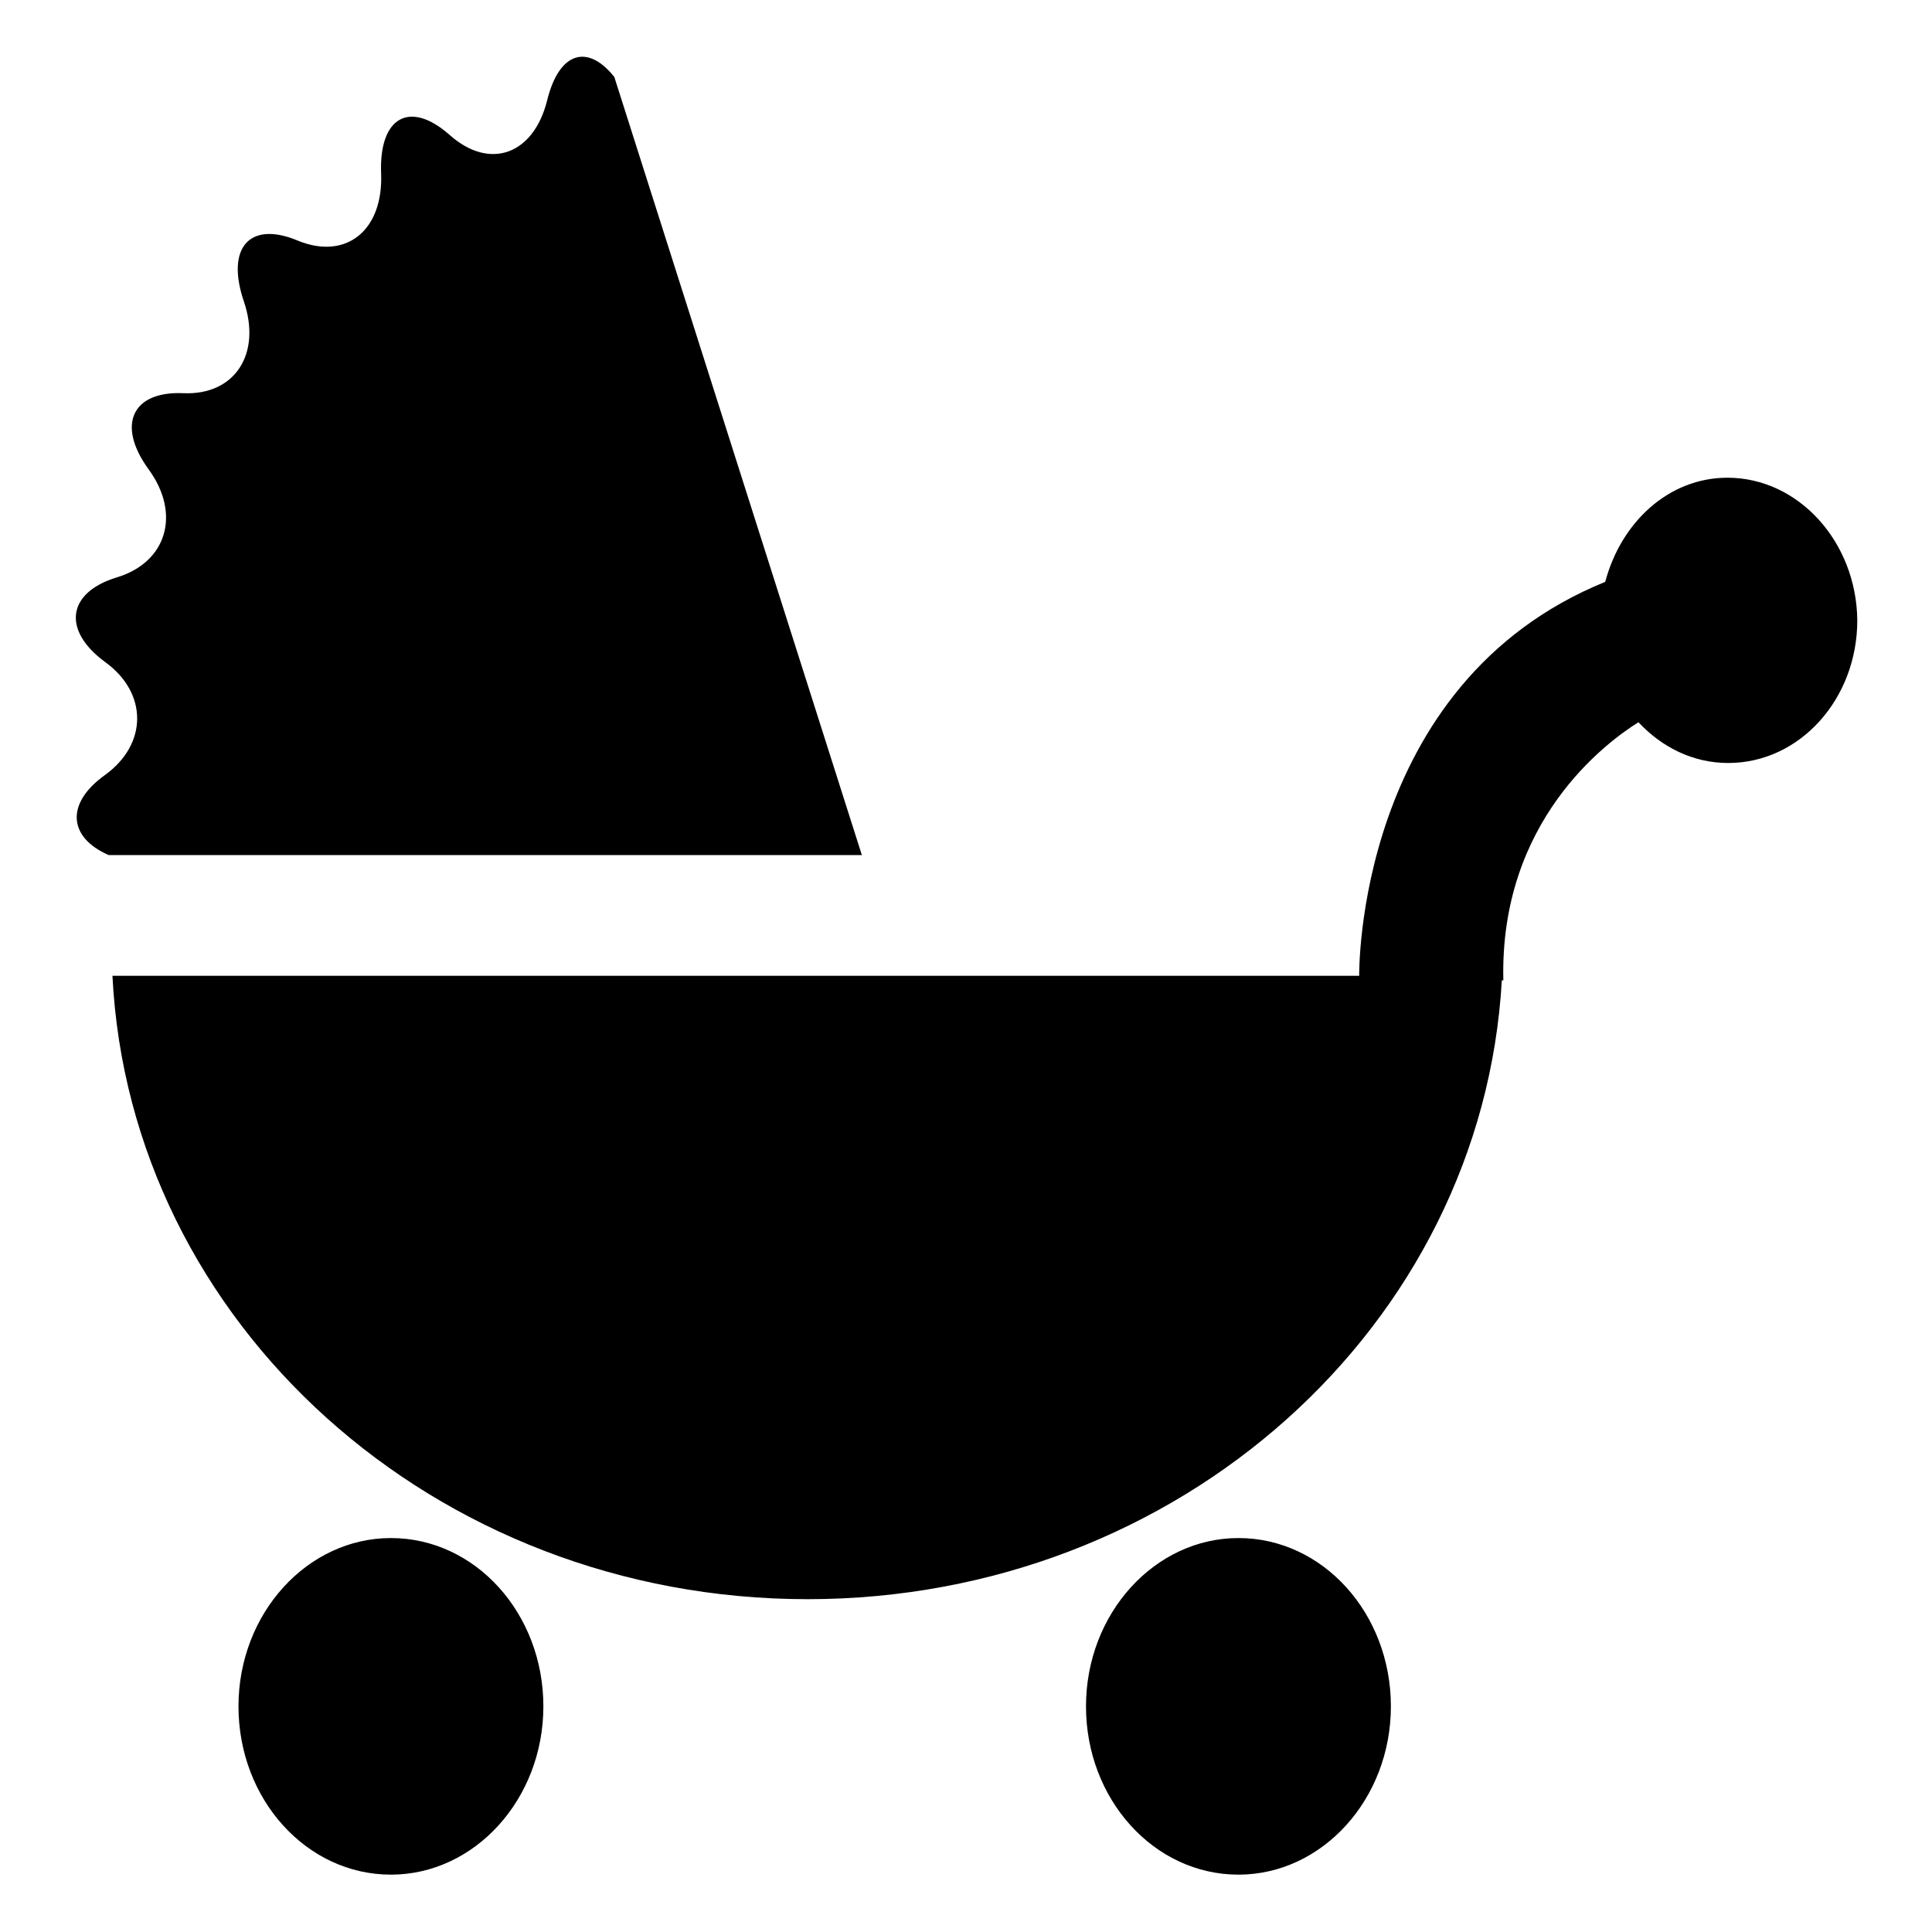
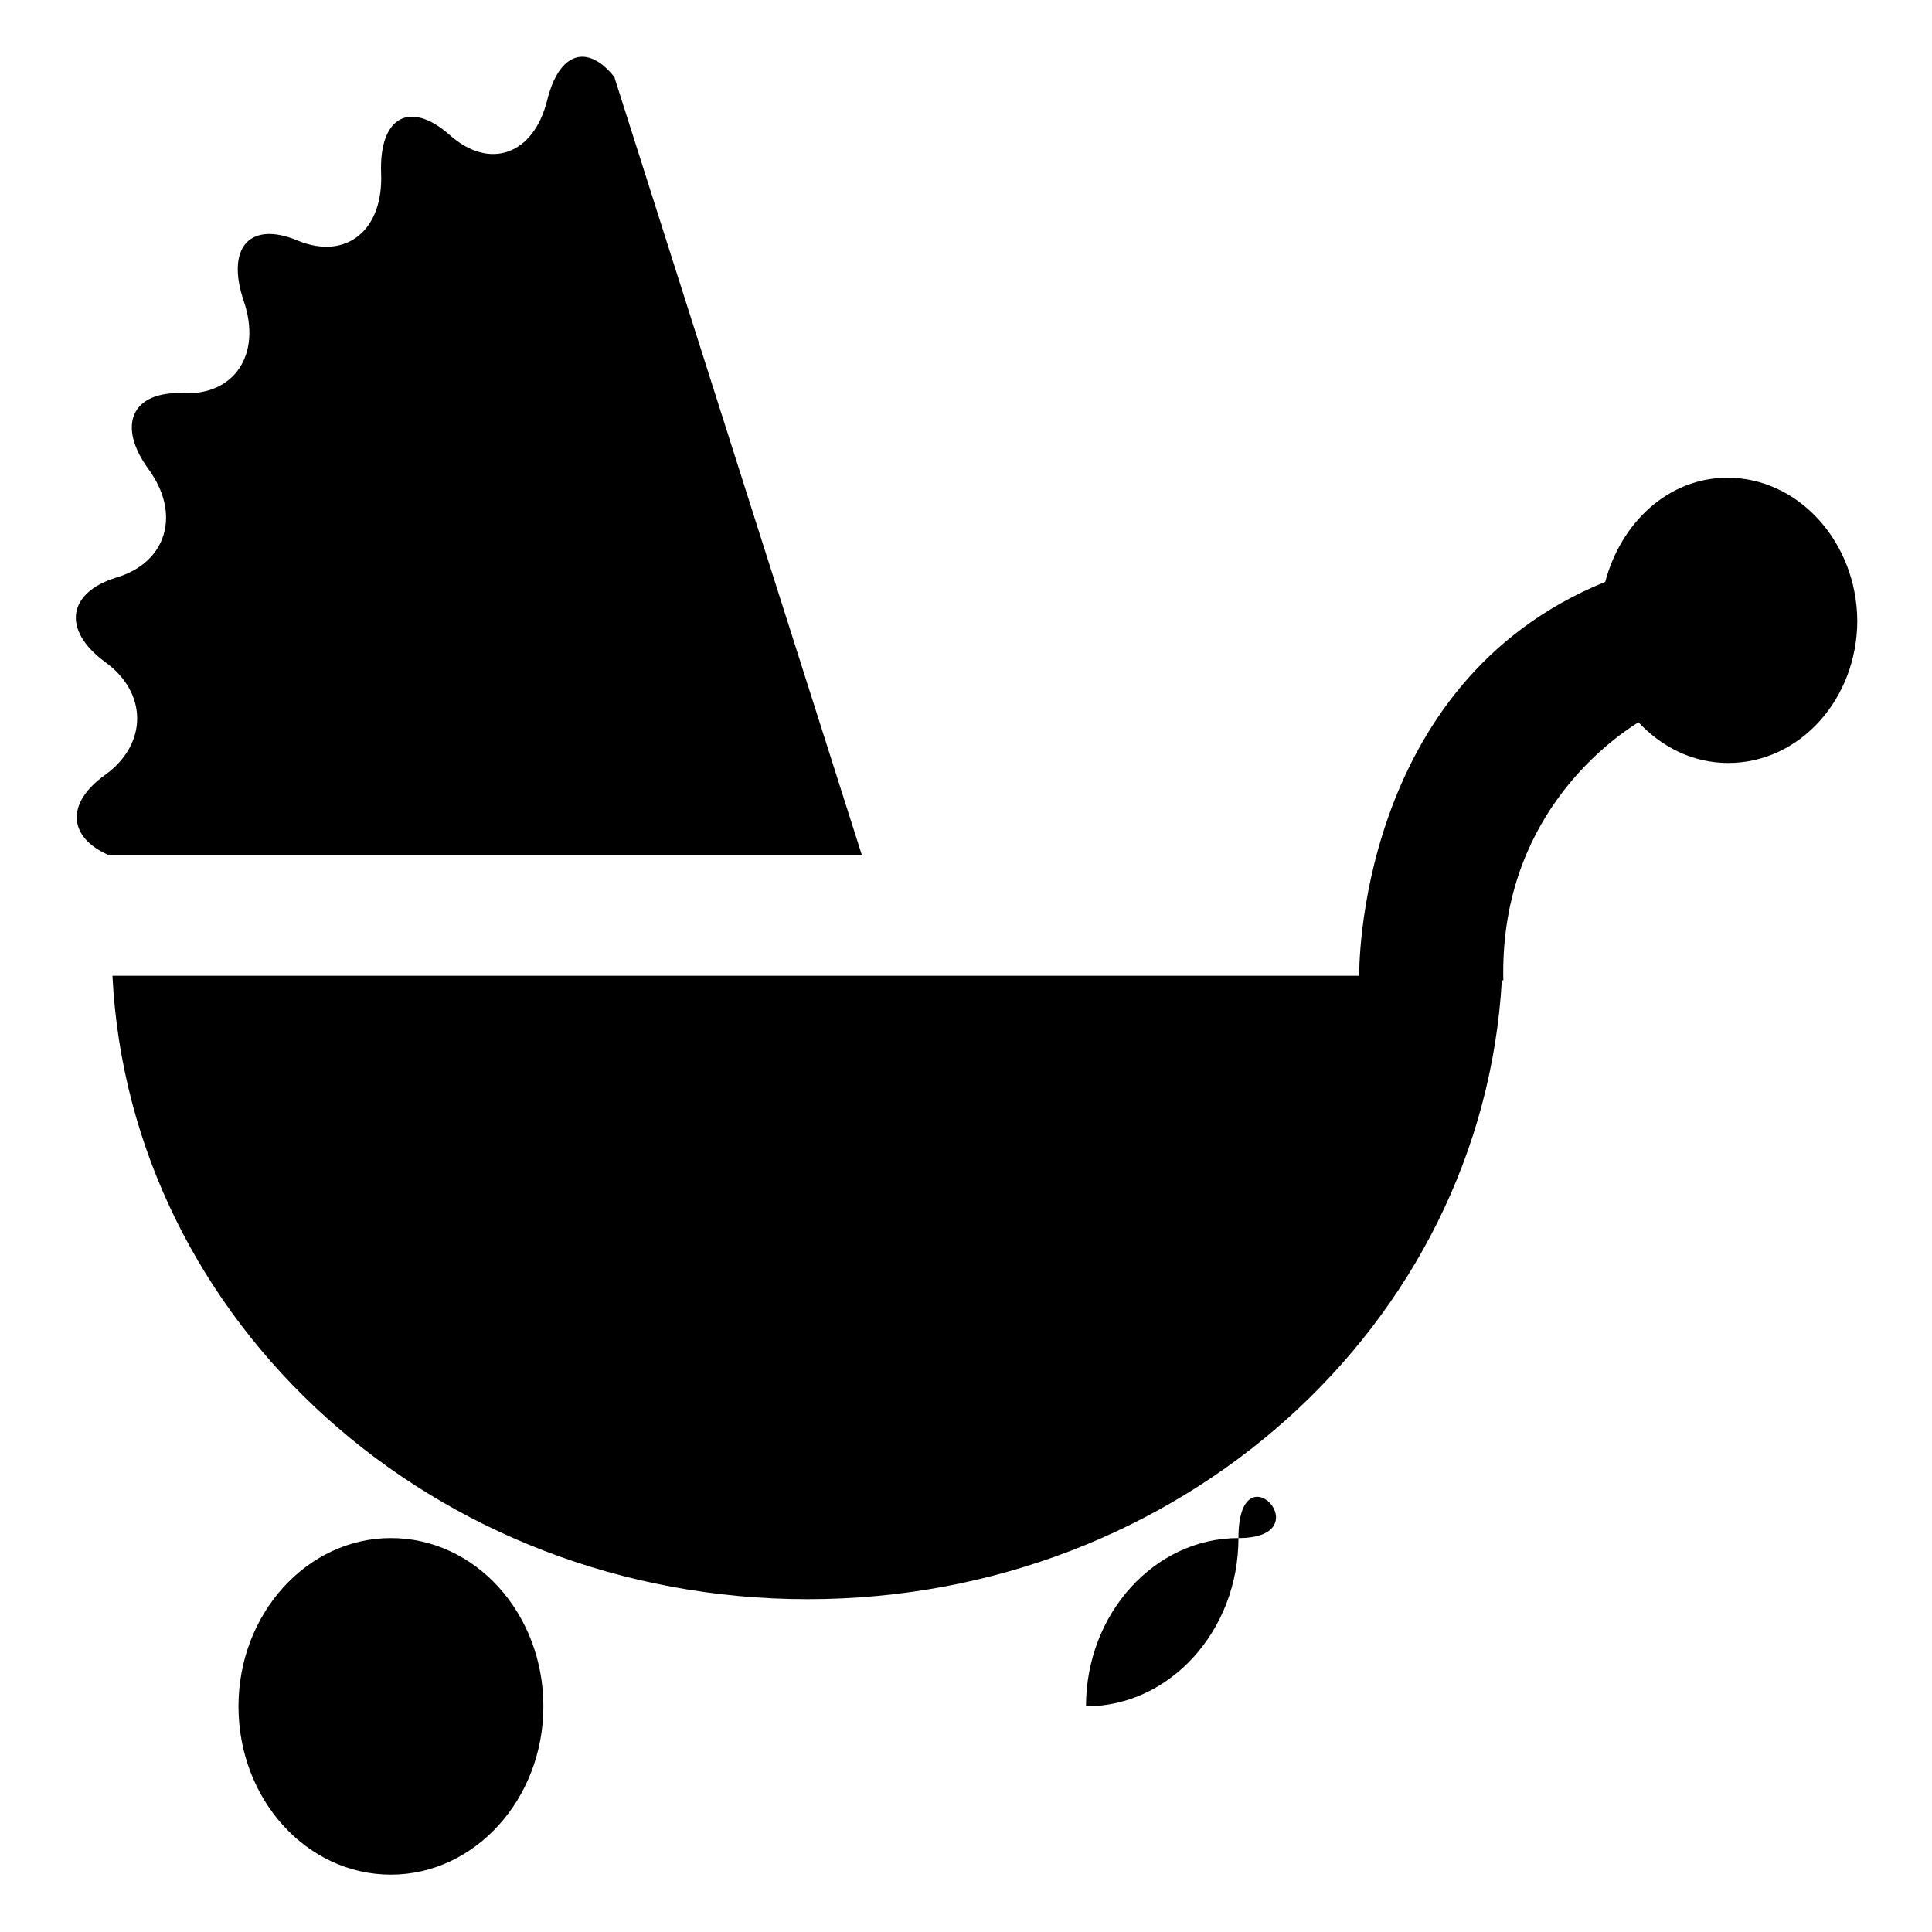
<svg xmlns="http://www.w3.org/2000/svg" version="1.1" x="0px" y="0px" viewBox="0 0 256 256" enable-background="new 0 0 256 256" xml:space="preserve">
  <g>
-     <path fill="#000000" d="M51.8,203.8c-11.1,0-20.2,10-20.2,22.3c0,12.3,9,22.3,20.2,22.3c11.1,0,20.2-10,20.2-22.3 S63,203.8,51.8,203.8L51.8,203.8z M164.1,203.8c-11.1,0-20.2,10-20.2,22.3c0,12.3,9,22.3,20.2,22.3c11.1,0,20.2-10,20.2-22.3 S175.3,203.8,164.1,203.8L164.1,203.8z M81.4,10.2c-3.5-4.4-7.3-3.4-8.9,3.1c-1.8,7.2-7.6,9.3-12.9,4.6c-5.3-4.7-9.4-2.4-9.1,5.1 c0.3,7.5-4.6,11.5-11,8.9c-6.4-2.7-9.6,0.9-7.2,8c2.4,7-1.2,12.5-8,12.2c-6.8-0.3-8.9,4.2-4.6,10.1c4.3,5.9,2.4,12.3-4.2,14.3 c-6.6,2-7.3,7-1.6,11.2c5.7,4.1,5.7,10.9,0,15c-5.3,3.8-4.8,8.3,0.5,10.6h99.8L81.4,10.2L81.4,10.2z M228.9,63.3 c-7.8,0-14.1,5.9-16.2,13.8c-33.2,13.5-32.6,52.2-32.6,52.2H14.9c2.3,46,42.6,82.6,92.1,82.6c49.3,0,89.4-36.3,92-82l0.2,0 c-0.5-21.1,13.6-31.5,17.9-34.2c3.1,3.3,7.2,5.4,11.9,5.4c9.5,0,17.1-8.5,17.1-18.9C246,71.8,238.3,63.3,228.9,63.3L228.9,63.3z" />
+     <path fill="#000000" d="M51.8,203.8c-11.1,0-20.2,10-20.2,22.3c0,12.3,9,22.3,20.2,22.3c11.1,0,20.2-10,20.2-22.3 S63,203.8,51.8,203.8L51.8,203.8z M164.1,203.8c-11.1,0-20.2,10-20.2,22.3c11.1,0,20.2-10,20.2-22.3 S175.3,203.8,164.1,203.8L164.1,203.8z M81.4,10.2c-3.5-4.4-7.3-3.4-8.9,3.1c-1.8,7.2-7.6,9.3-12.9,4.6c-5.3-4.7-9.4-2.4-9.1,5.1 c0.3,7.5-4.6,11.5-11,8.9c-6.4-2.7-9.6,0.9-7.2,8c2.4,7-1.2,12.5-8,12.2c-6.8-0.3-8.9,4.2-4.6,10.1c4.3,5.9,2.4,12.3-4.2,14.3 c-6.6,2-7.3,7-1.6,11.2c5.7,4.1,5.7,10.9,0,15c-5.3,3.8-4.8,8.3,0.5,10.6h99.8L81.4,10.2L81.4,10.2z M228.9,63.3 c-7.8,0-14.1,5.9-16.2,13.8c-33.2,13.5-32.6,52.2-32.6,52.2H14.9c2.3,46,42.6,82.6,92.1,82.6c49.3,0,89.4-36.3,92-82l0.2,0 c-0.5-21.1,13.6-31.5,17.9-34.2c3.1,3.3,7.2,5.4,11.9,5.4c9.5,0,17.1-8.5,17.1-18.9C246,71.8,238.3,63.3,228.9,63.3L228.9,63.3z" />
  </g>
</svg>